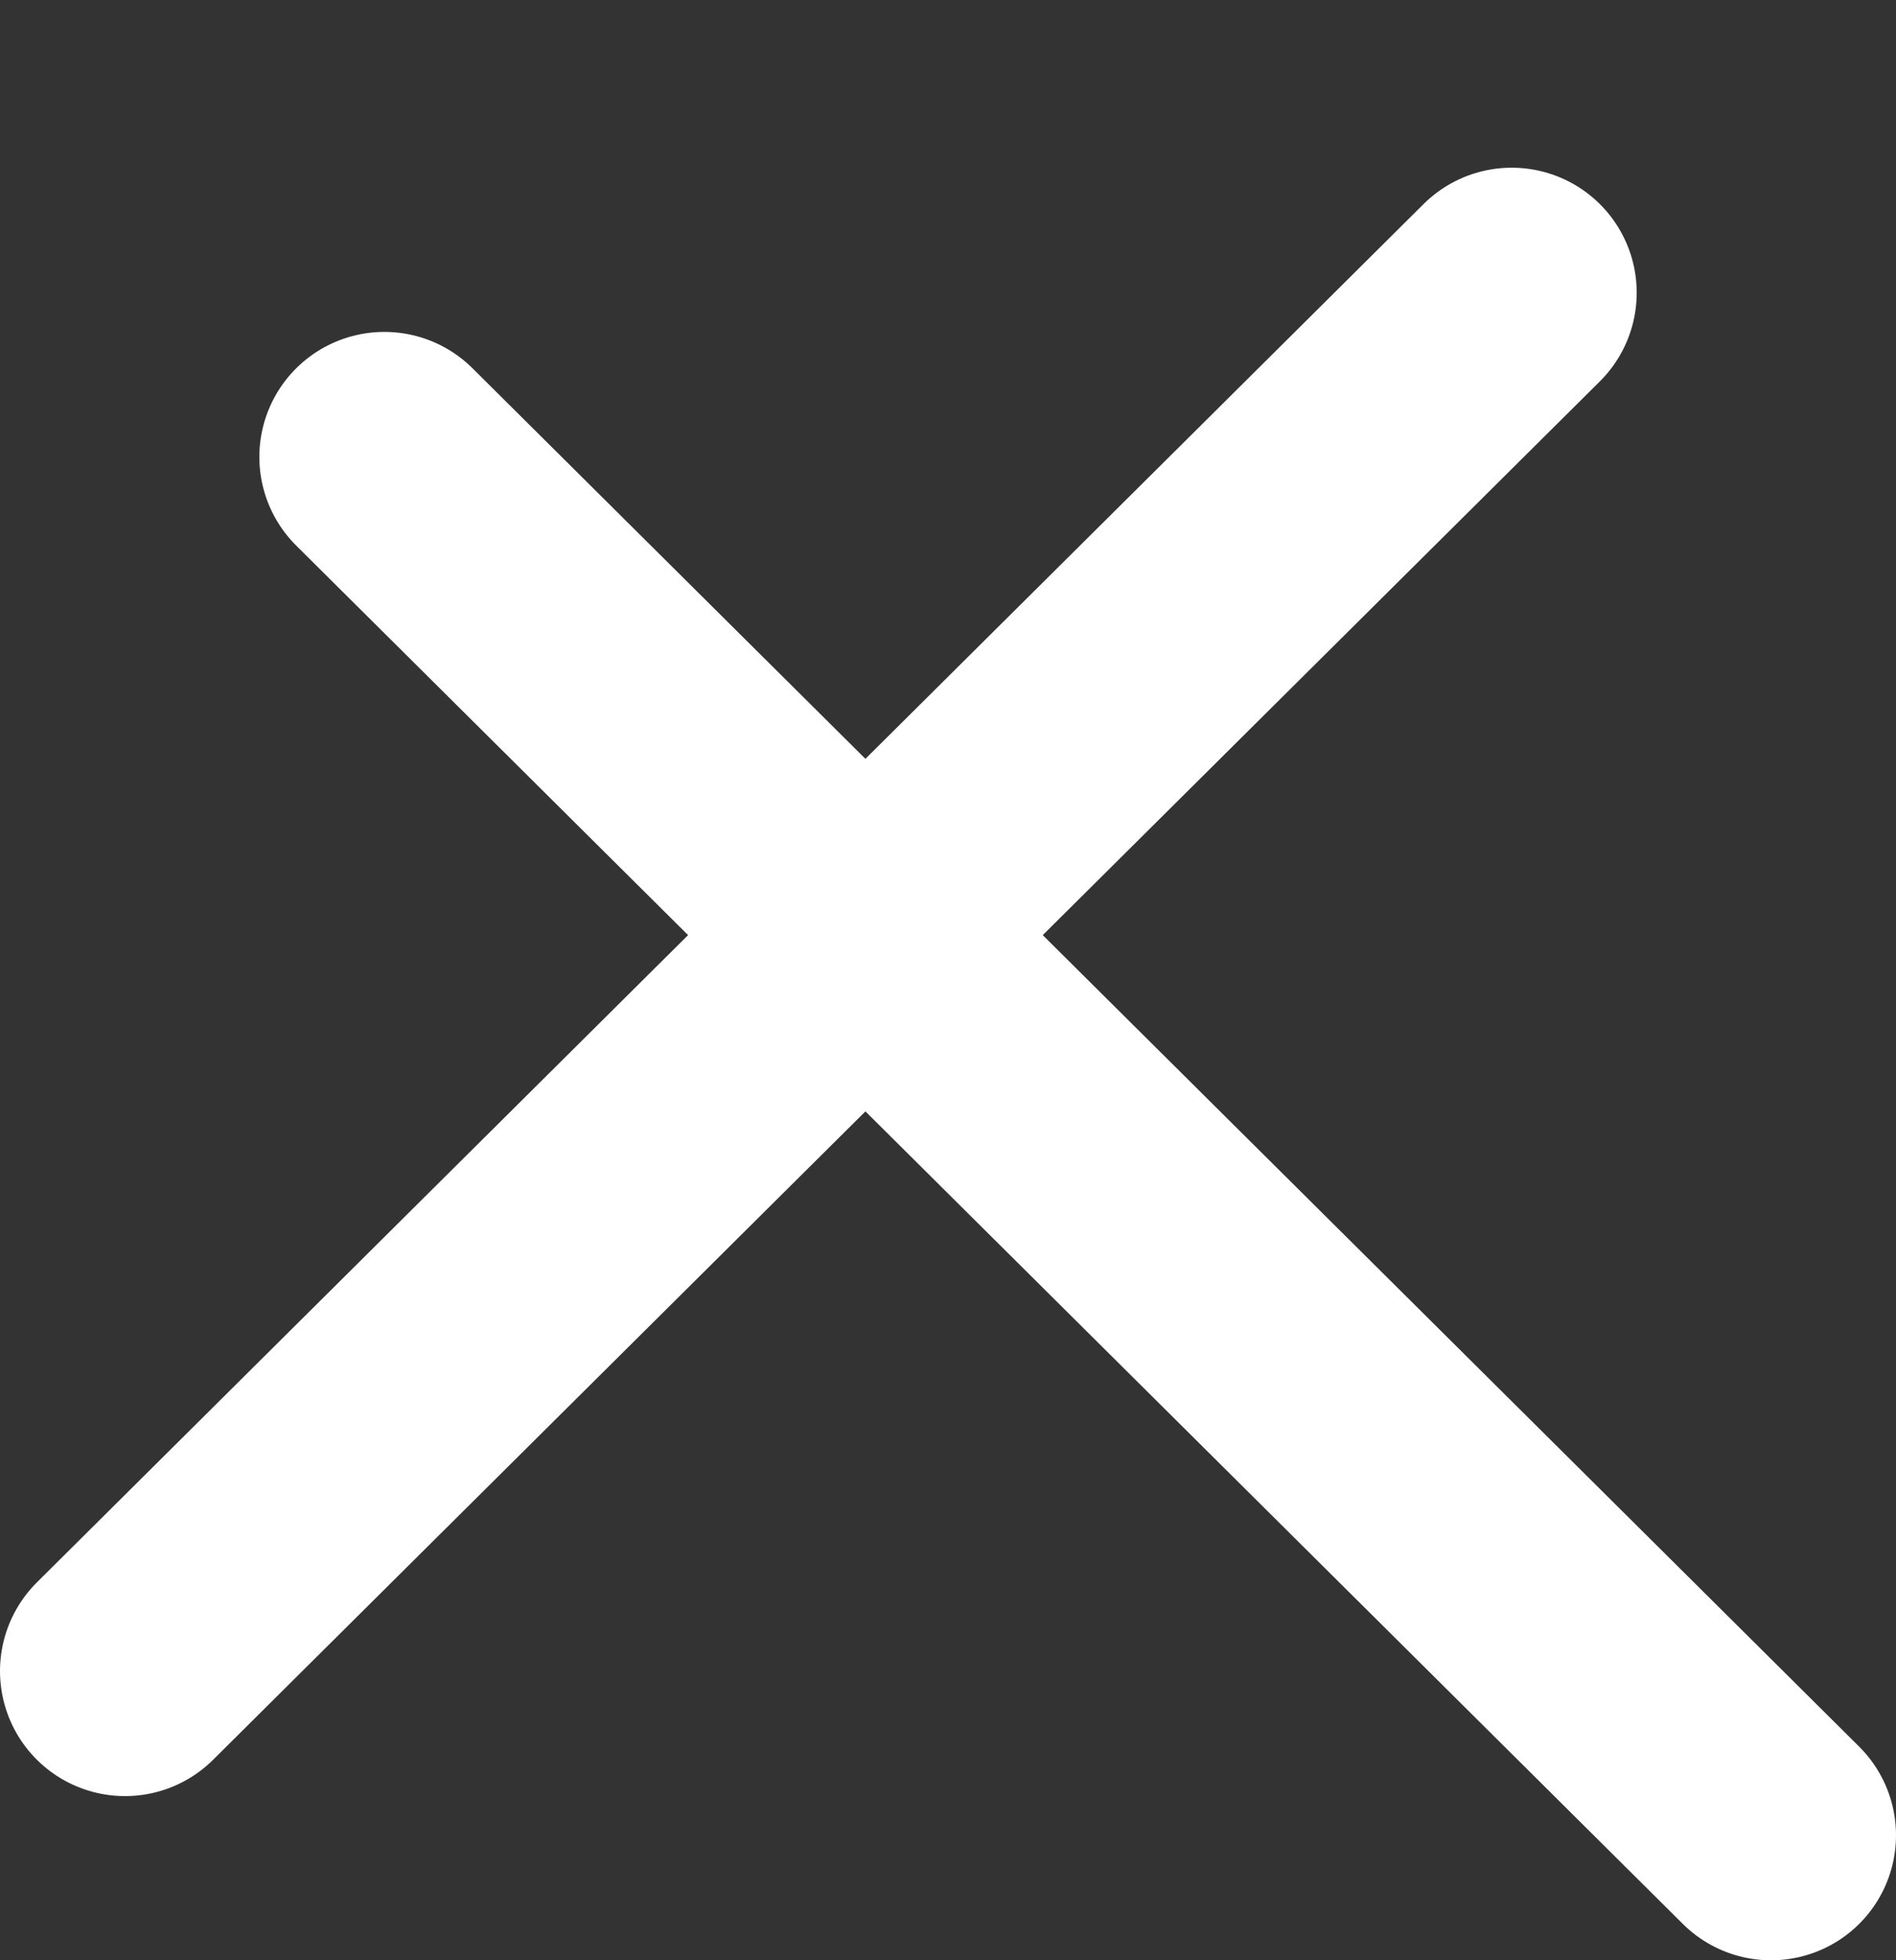
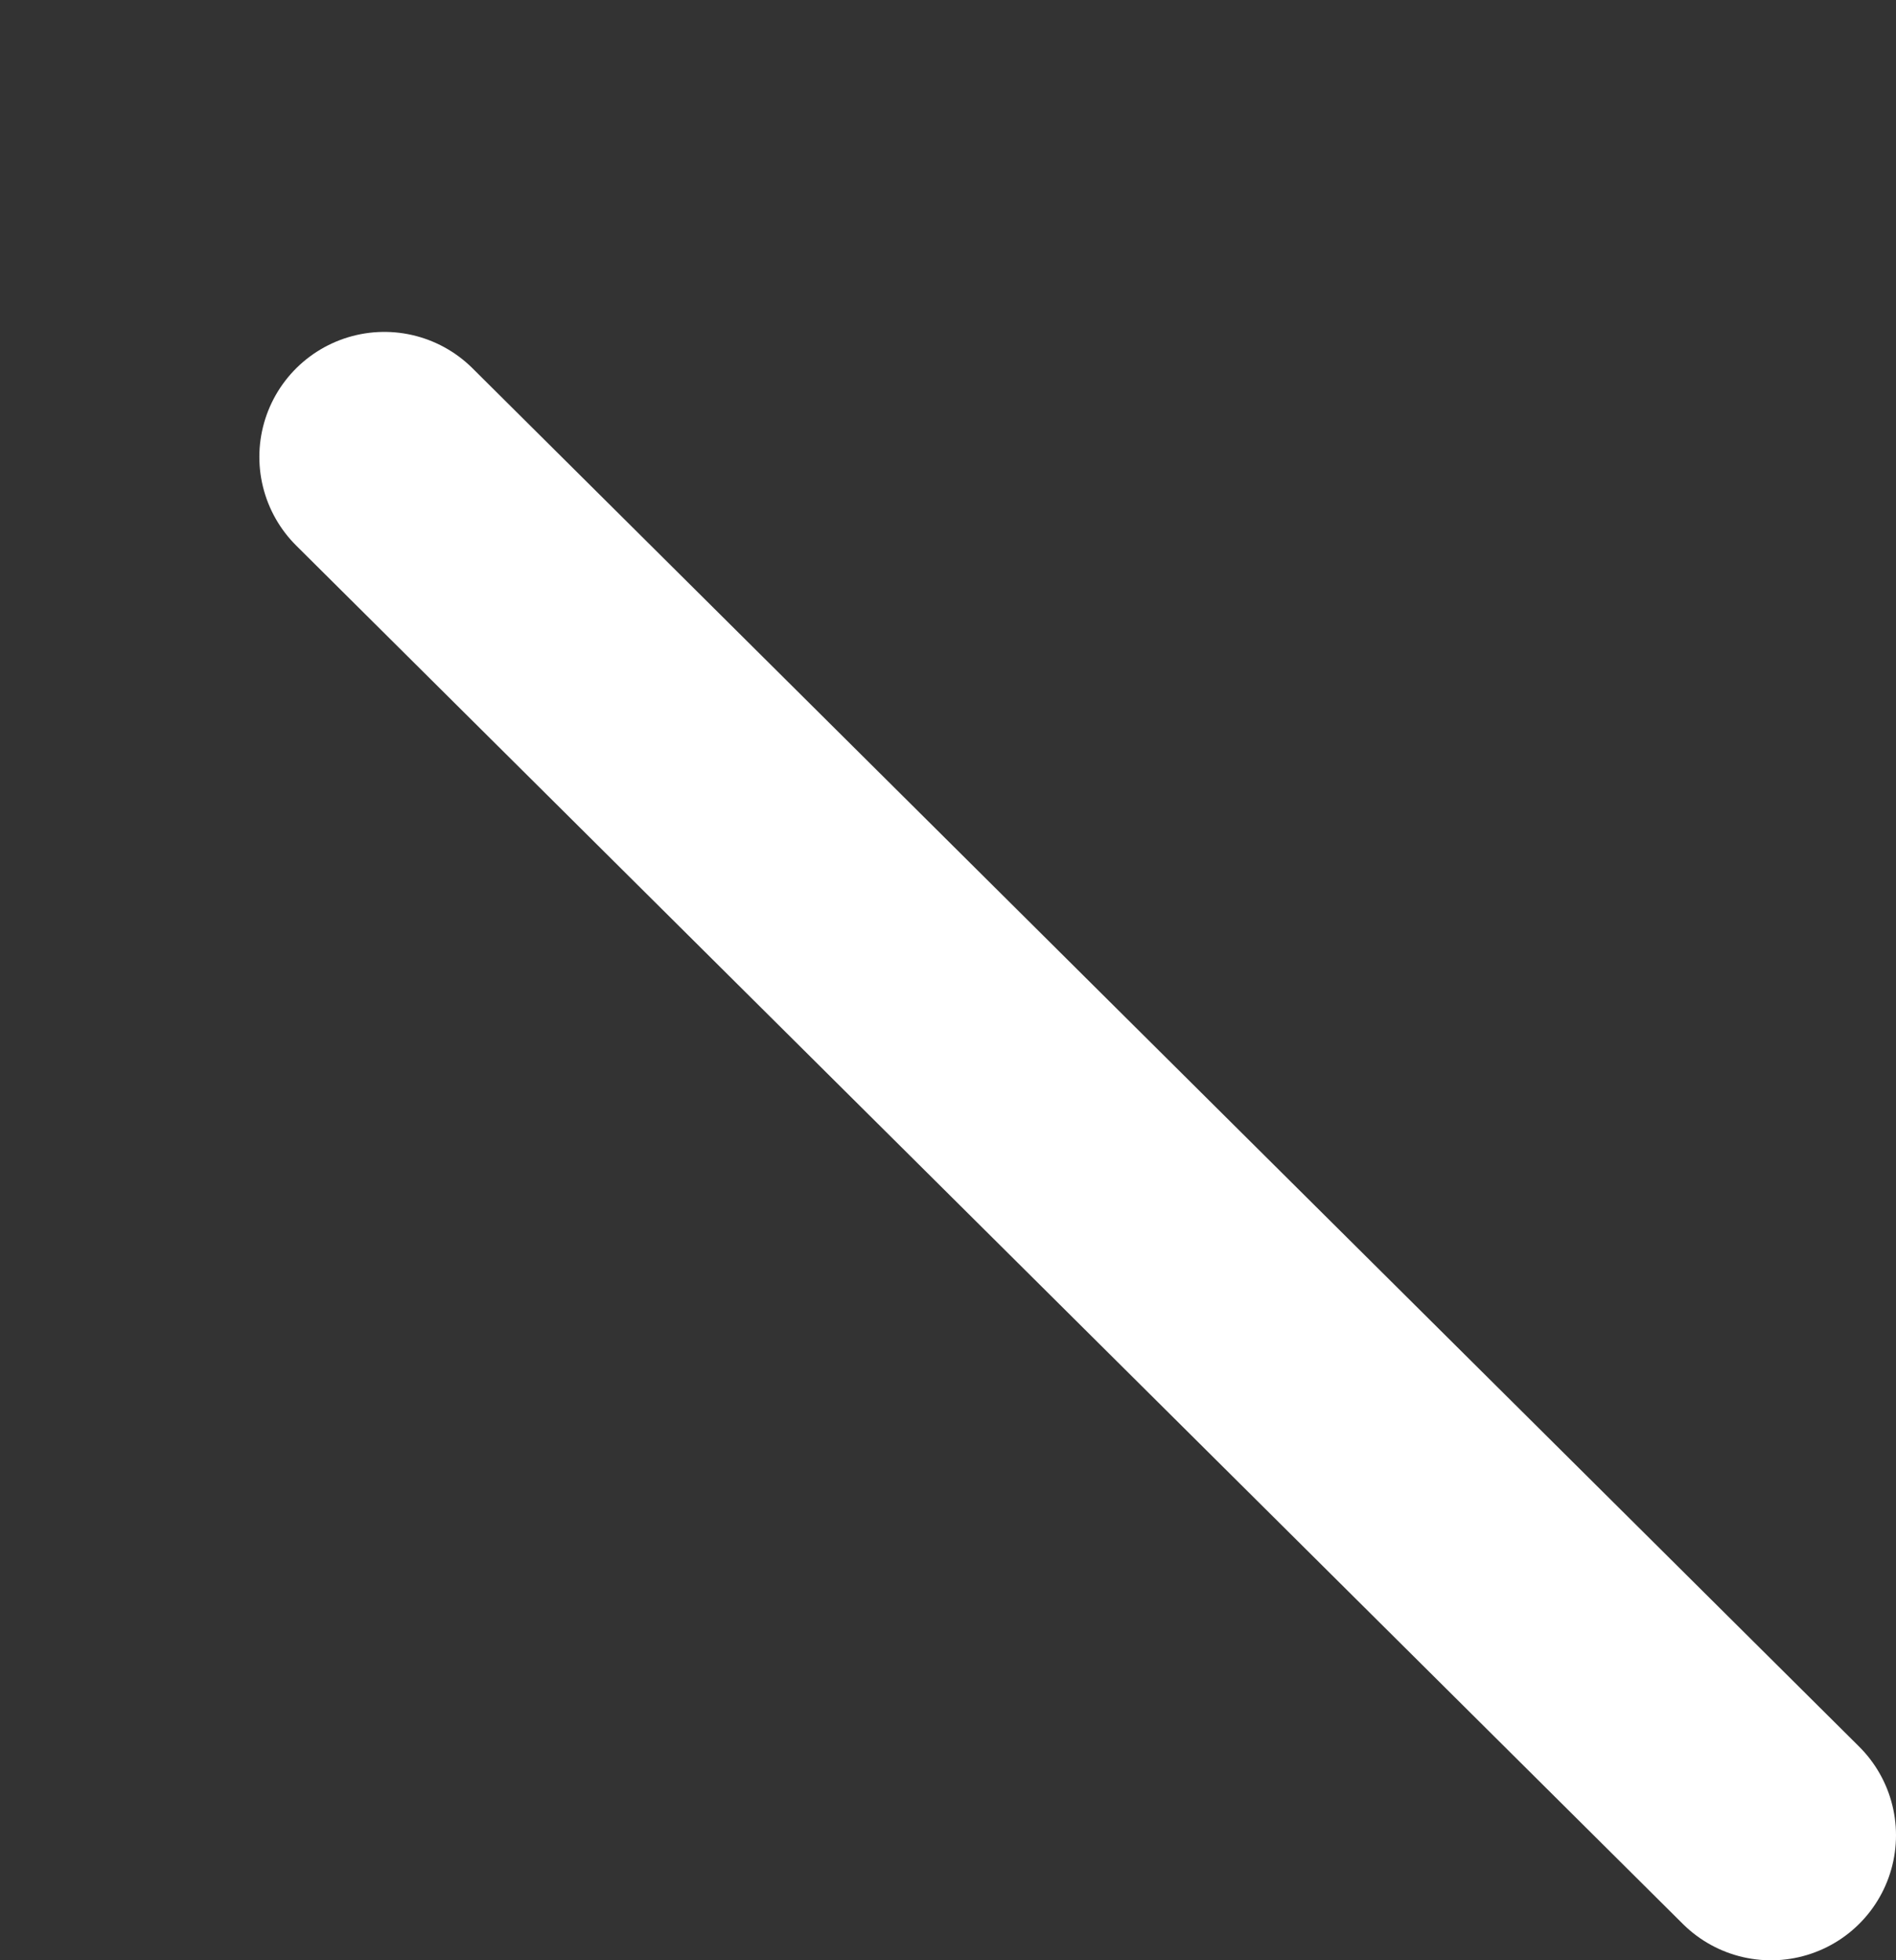
<svg xmlns="http://www.w3.org/2000/svg" id="Ebene_1" data-name="Ebene 1" viewBox="0 0 34.126 35.278">
  <rect x="0" y="0" width="34.126" height="35.278" fill="#333333" stroke="none" />
  <defs>
    <style>.cls-1{fill:none;stroke:#fff;stroke-linecap:round;stroke-miterlimit:10;stroke-width:4.5px;}</style>
  </defs>
  <title>exacare-logo-wht</title>
  <line class="cls-1" x1="6.918" y1="8.223" x2="31.876" y2="33.028" />
-   <line class="cls-1" x1="27.209" y1="5.268" x2="2.25" y2="30.073" />
</svg>